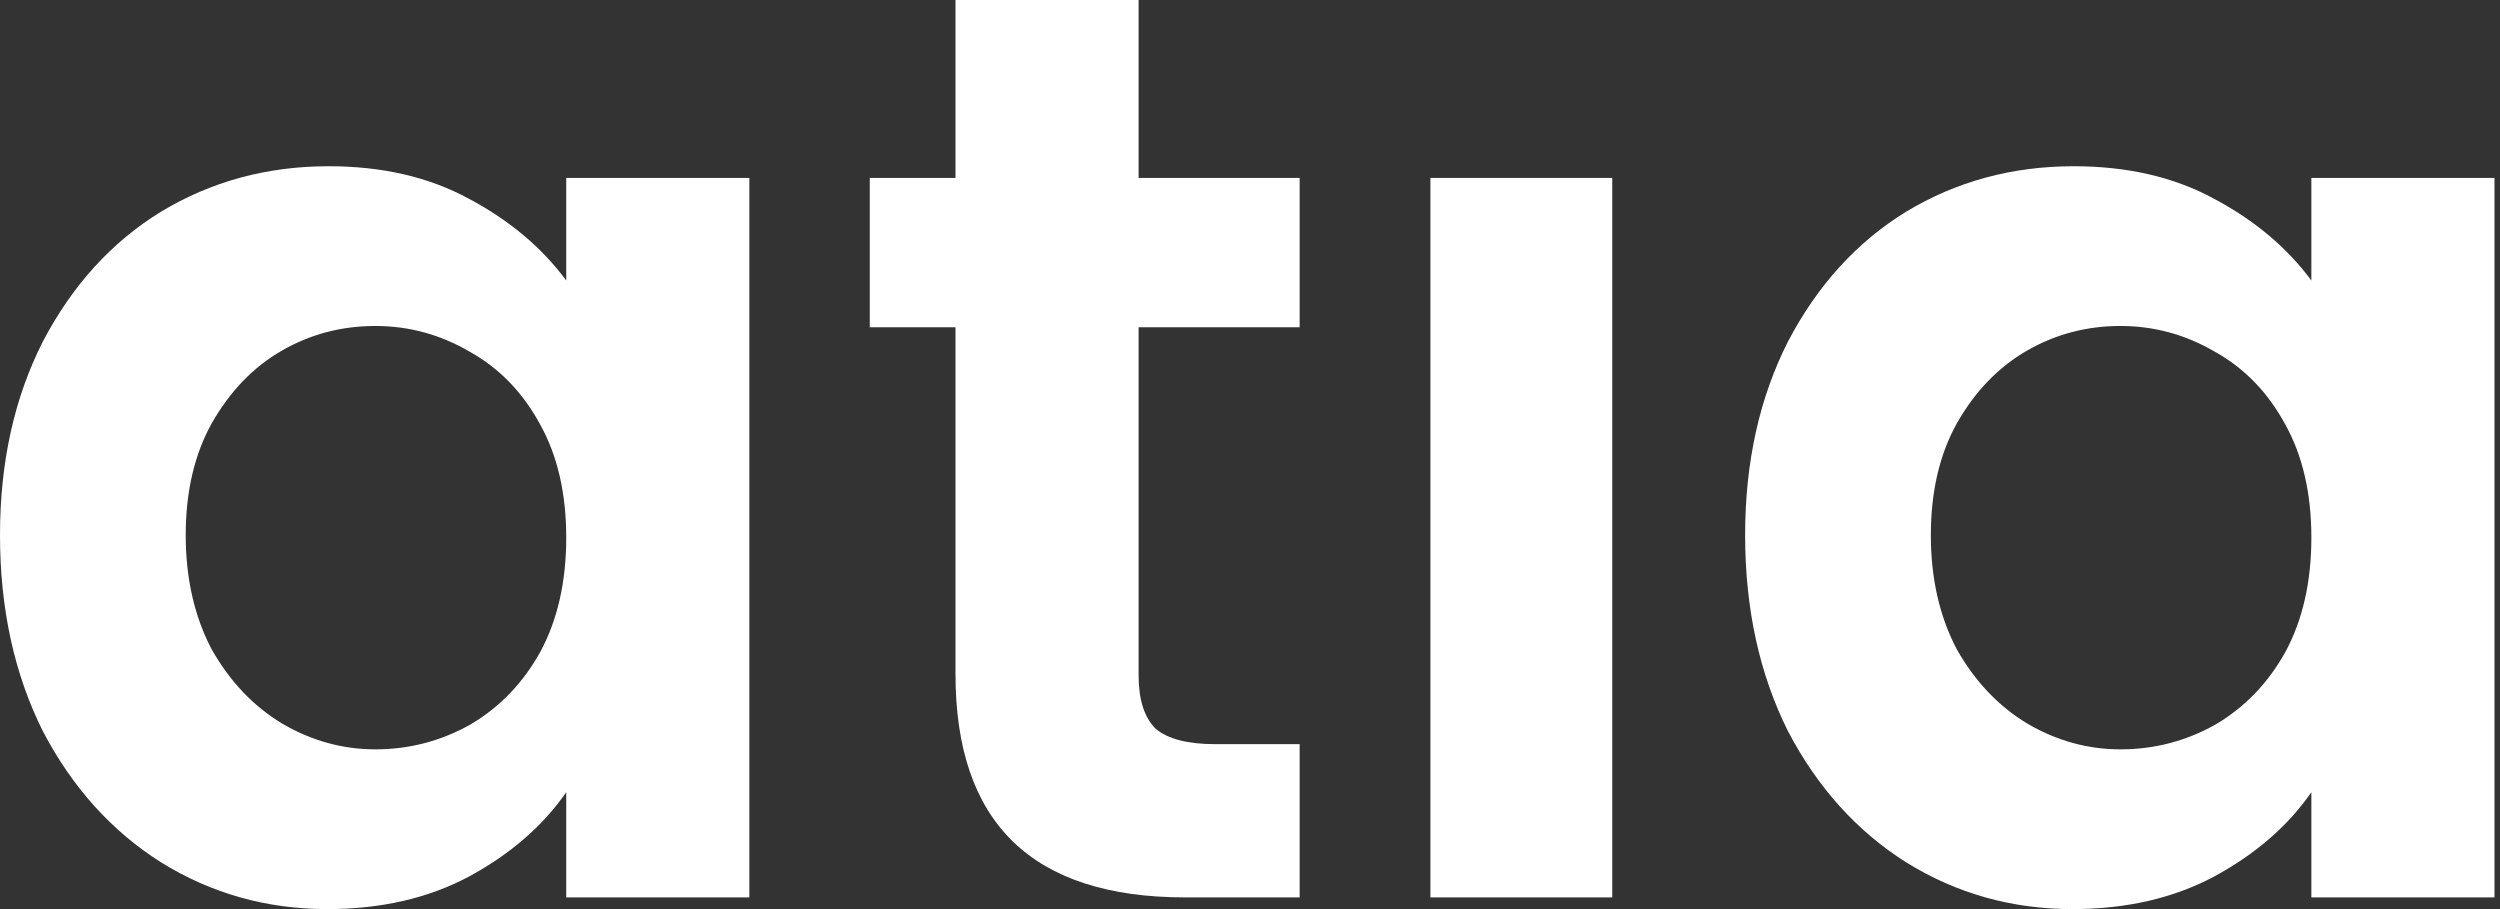
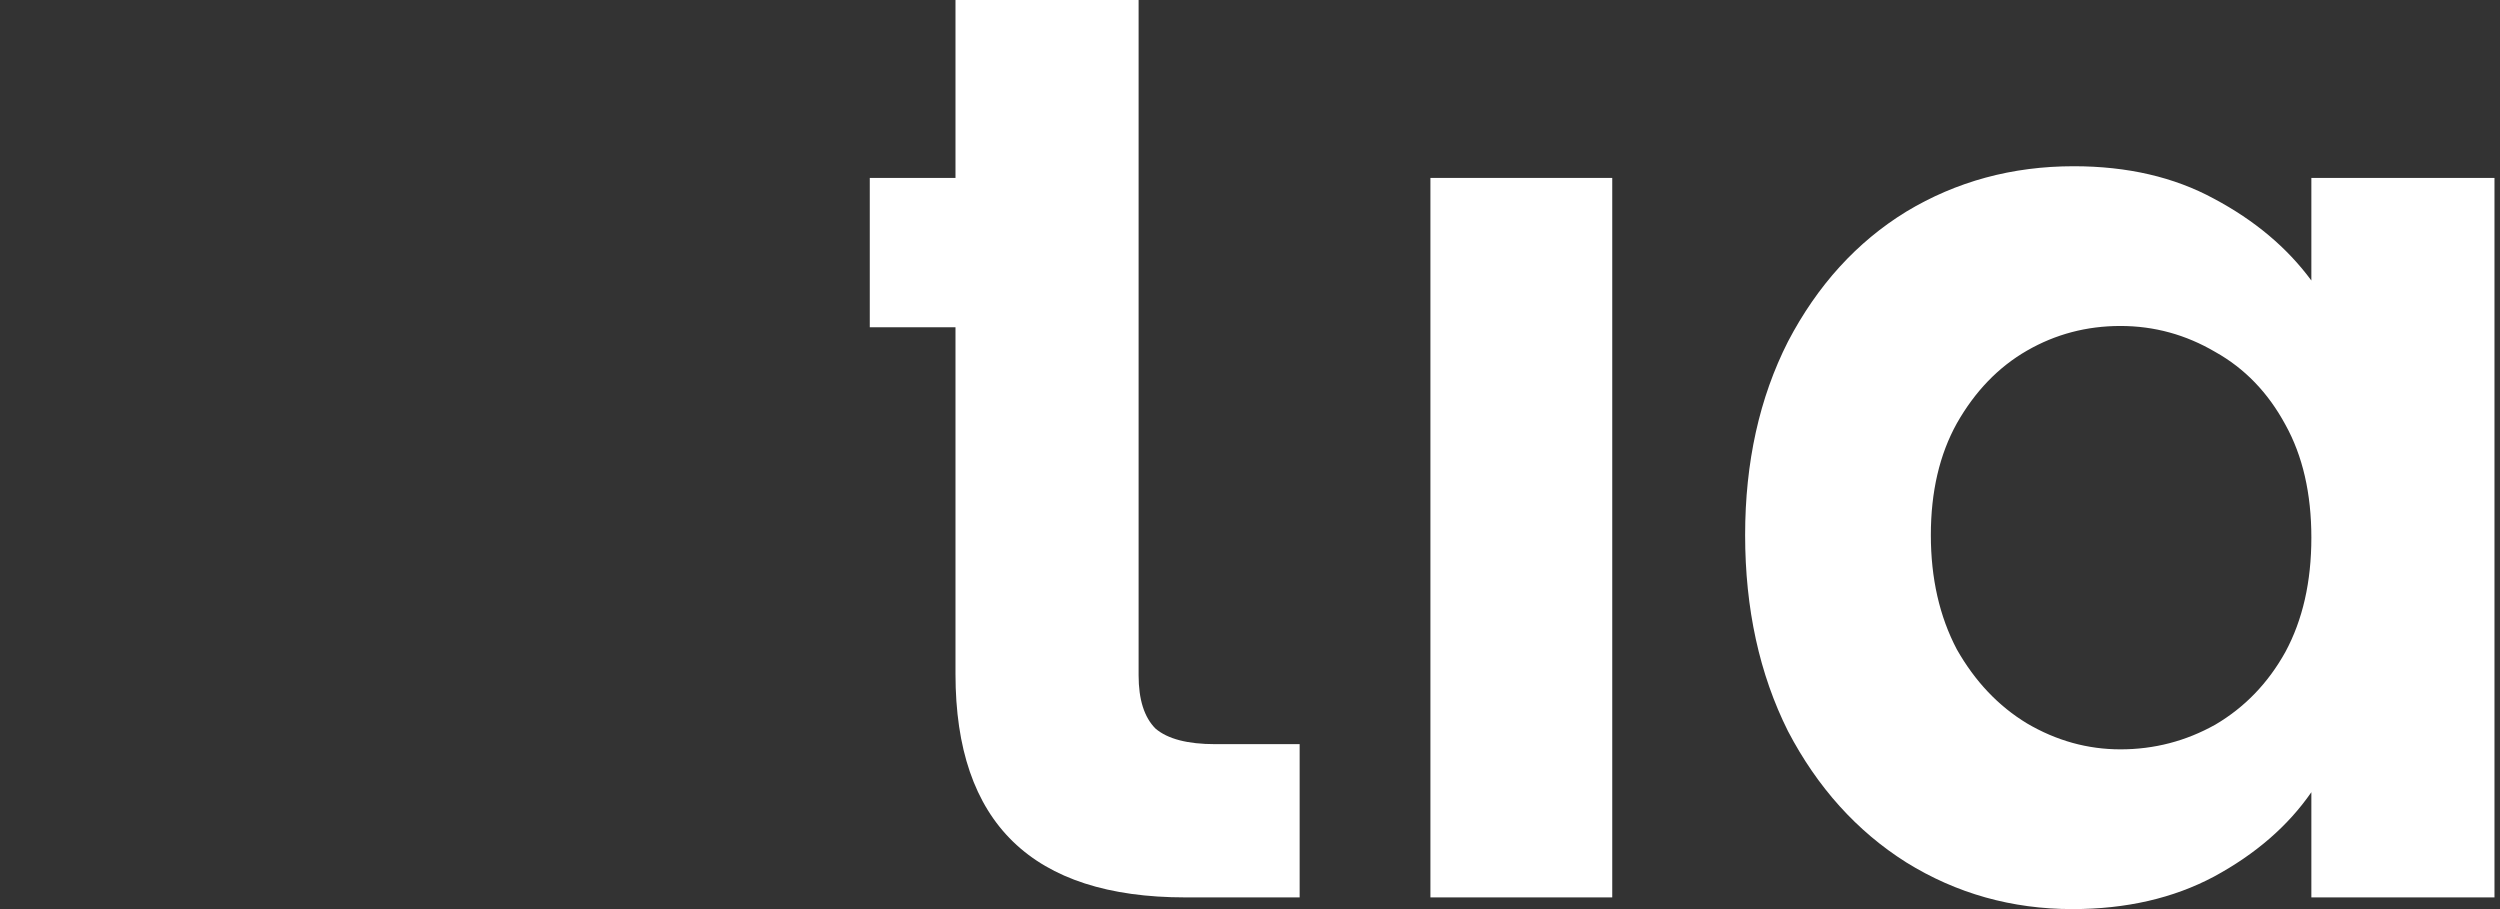
<svg xmlns="http://www.w3.org/2000/svg" width="77" height="28" viewBox="0 0 77 28" fill="none">
  <rect x="0" y="0" width="77" height="28" fill="#333333" stroke="none" />
-   <path d="M0 16.48C0 14.24 0.44 12.253 1.32 10.52C2.227 8.787 3.44 7.453 4.96 6.52C6.507 5.587 8.227 5.12 10.12 5.12C11.773 5.12 13.213 5.453 14.44 6.12C15.693 6.787 16.693 7.627 17.44 8.64V5.48H23.08V27.64H17.44V24.4C16.72 25.44 15.72 26.307 14.44 27C13.187 27.667 11.733 28 10.08 28C8.213 28 6.507 27.52 4.96 26.56C3.44 25.6 2.227 24.253 1.32 22.52C0.44 20.76 0 18.747 0 16.48ZM17.44 16.56C17.44 15.2 17.173 14.04 16.64 13.08C16.107 12.093 15.387 11.347 14.48 10.84C13.573 10.307 12.6 10.04 11.56 10.04C10.52 10.04 9.56 10.293 8.68 10.8C7.8 11.307 7.08 12.053 6.52 13.04C5.987 14 5.72 15.147 5.72 16.48C5.72 17.813 5.987 18.987 6.52 20C7.08 20.987 7.8 21.747 8.68 22.28C9.587 22.813 10.547 23.08 11.56 23.08C12.6 23.08 13.573 22.827 14.48 22.32C15.387 21.787 16.107 21.04 16.64 20.08C17.173 19.093 17.44 17.92 17.44 16.56Z" fill="white" />
-   <path d="M35.069 10.08V20.8C35.069 21.547 35.243 22.093 35.589 22.44C35.963 22.76 36.576 22.92 37.429 22.92H40.029V27.64H36.509C31.789 27.64 29.429 25.347 29.429 20.76V10.08H26.789V5.48H29.429V0H35.069V5.48H40.029V10.08H35.069Z" fill="white" />
+   <path d="M35.069 10.08V20.8C35.069 21.547 35.243 22.093 35.589 22.44C35.963 22.76 36.576 22.92 37.429 22.92H40.029V27.64H36.509C31.789 27.64 29.429 25.347 29.429 20.76V10.08H26.789V5.48H29.429V0H35.069V5.48H40.029H35.069Z" fill="white" />
  <path d="M49.657 5.48V27.64H44.057V5.48H49.657Z" fill="white" />
  <path d="M53.75 16.48C53.75 14.24 54.19 12.253 55.07 10.52C55.977 8.787 57.19 7.453 58.71 6.52C60.257 5.587 61.977 5.12 63.87 5.12C65.523 5.12 66.963 5.453 68.19 6.12C69.443 6.787 70.443 7.627 71.19 8.64V5.48H76.83V27.64H71.19V24.4C70.47 25.44 69.47 26.307 68.19 27C66.937 27.667 65.483 28 63.83 28C61.963 28 60.257 27.52 58.71 26.56C57.19 25.6 55.977 24.253 55.07 22.52C54.19 20.76 53.75 18.747 53.75 16.48ZM71.19 16.56C71.19 15.2 70.923 14.04 70.39 13.08C69.857 12.093 69.137 11.347 68.23 10.84C67.323 10.307 66.35 10.04 65.31 10.04C64.27 10.04 63.31 10.293 62.43 10.8C61.55 11.307 60.83 12.053 60.27 13.04C59.737 14 59.47 15.147 59.47 16.48C59.47 17.813 59.737 18.987 60.27 20C60.83 20.987 61.55 21.747 62.43 22.28C63.337 22.813 64.297 23.08 65.31 23.08C66.35 23.08 67.323 22.827 68.23 22.32C69.137 21.787 69.857 21.04 70.39 20.08C70.923 19.093 71.19 17.92 71.19 16.56Z" fill="white" />
</svg>